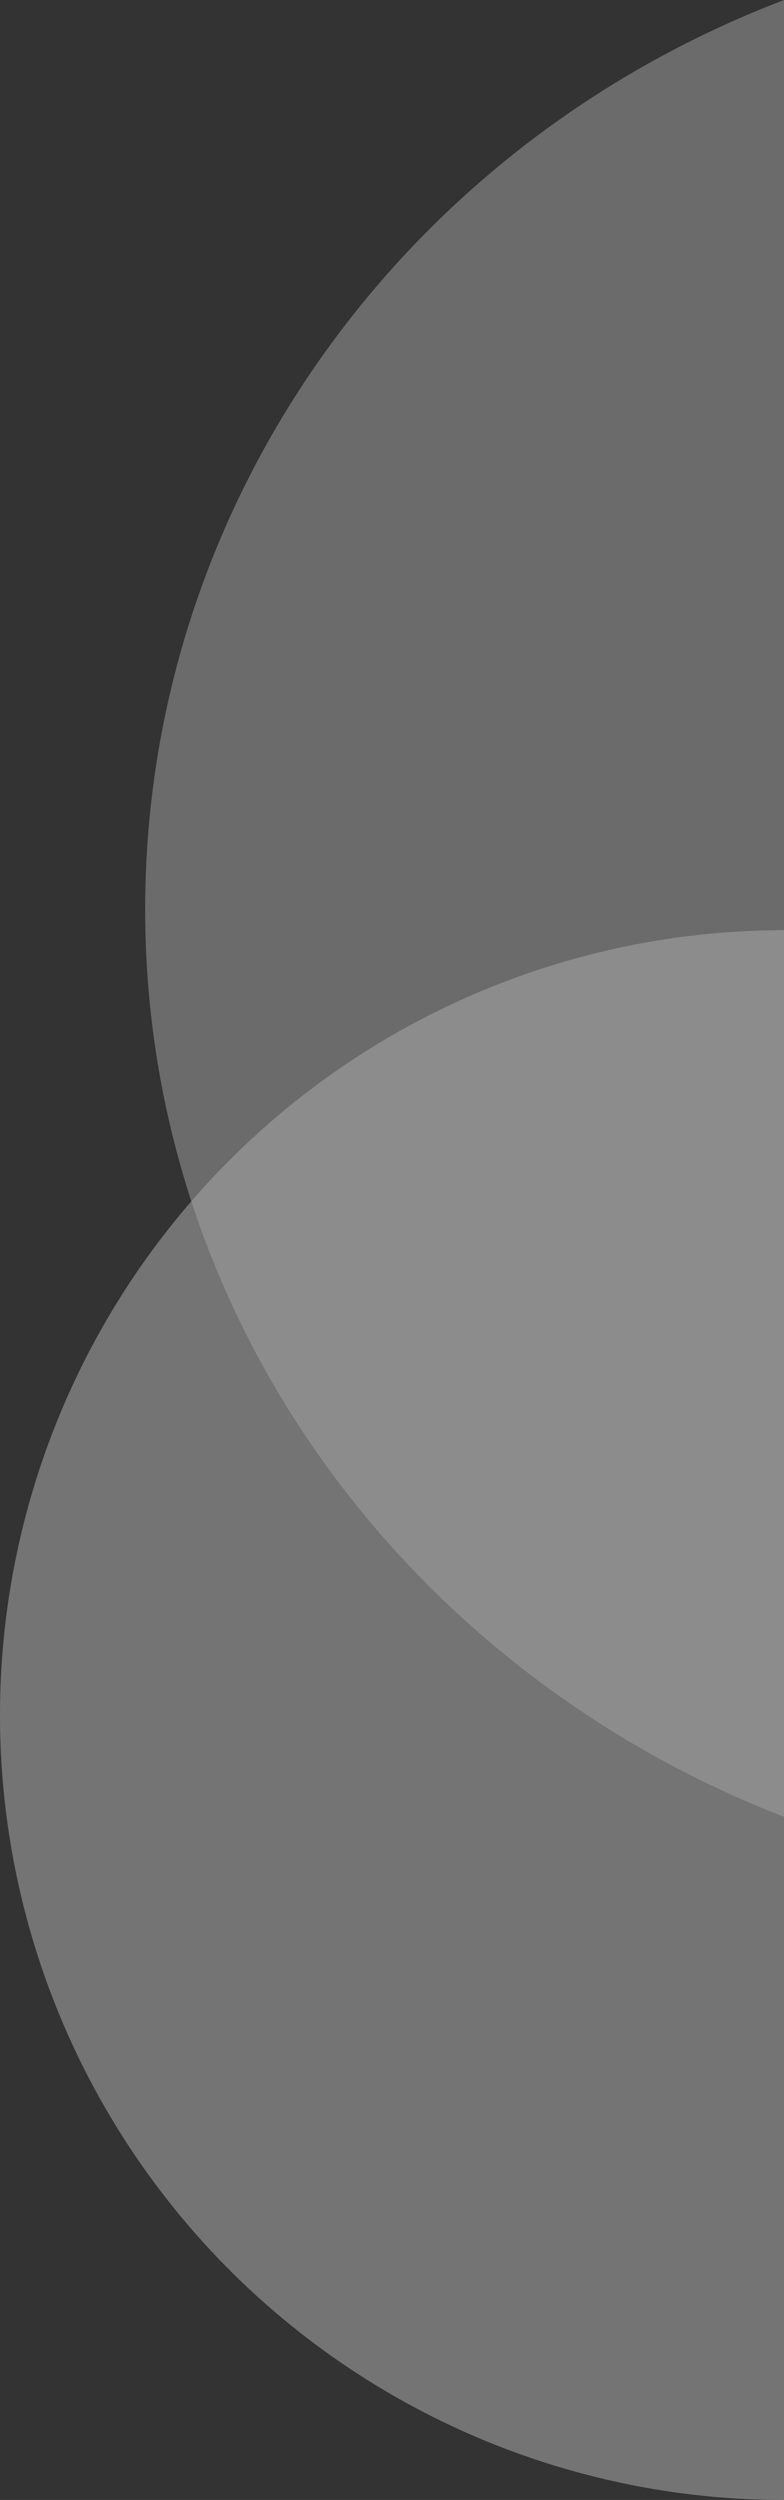
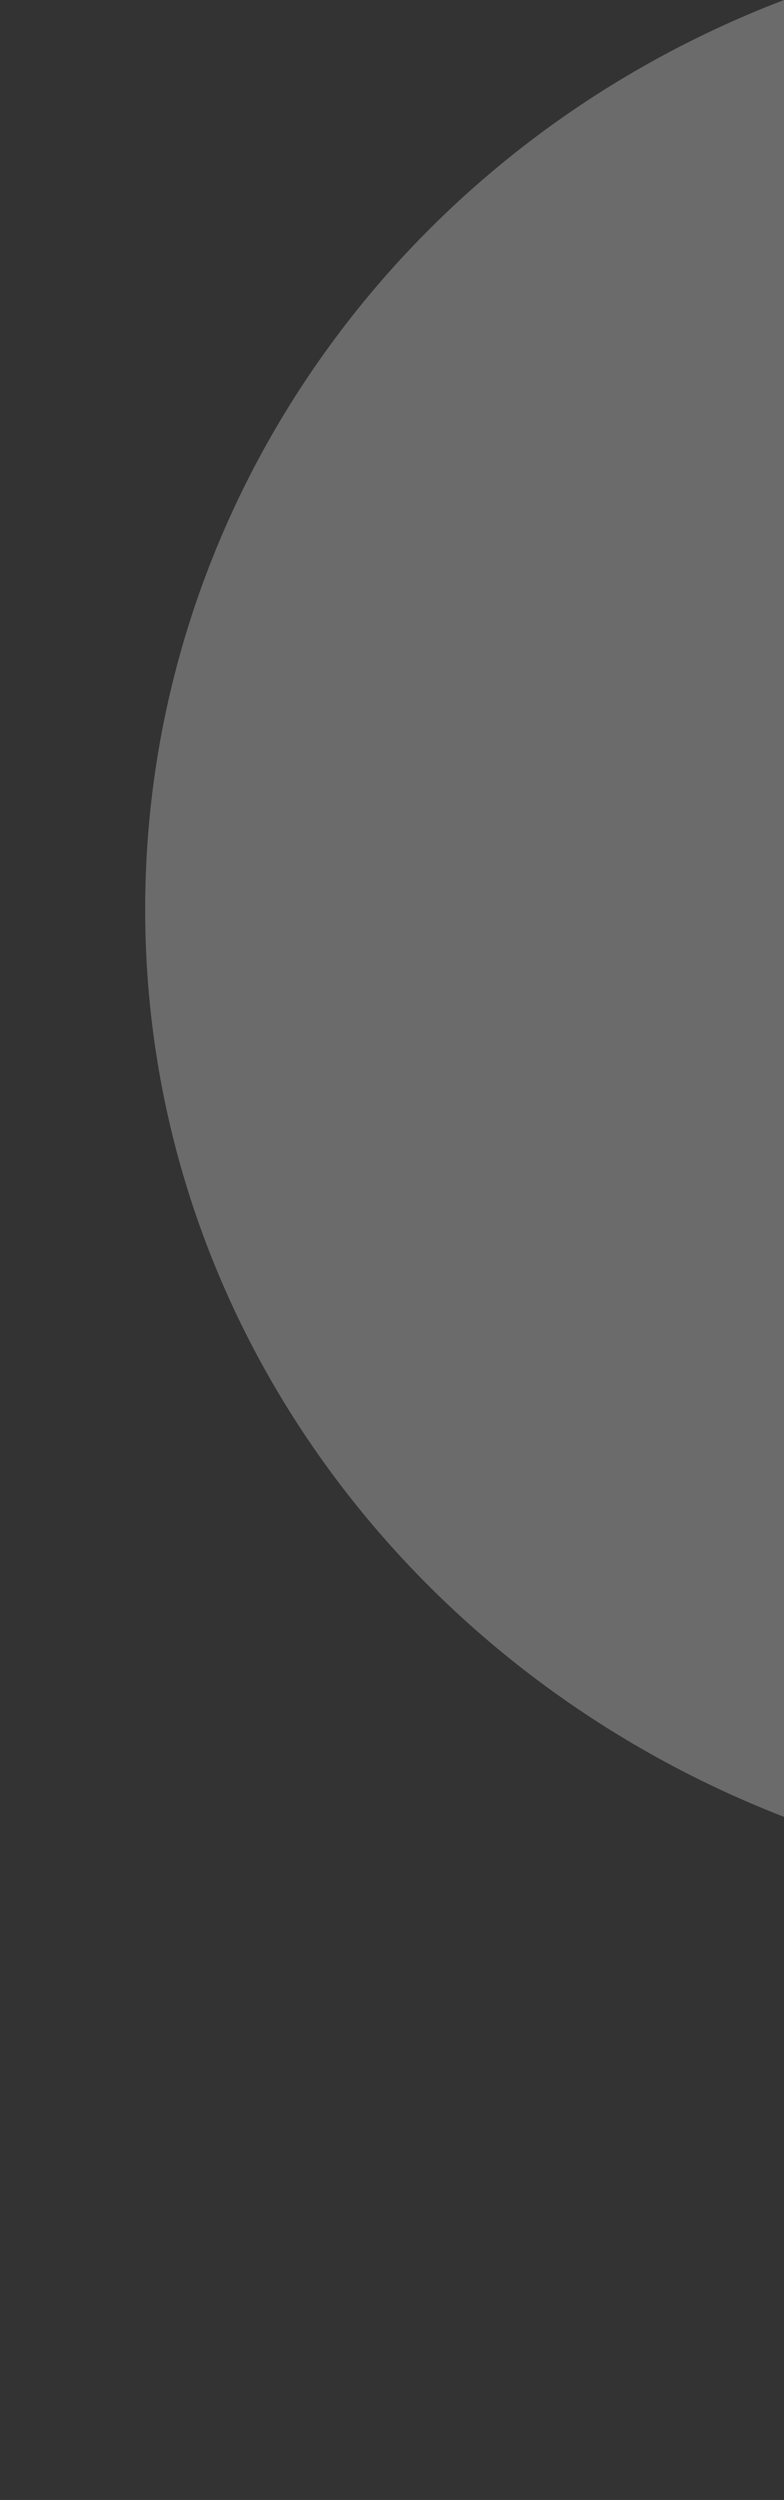
<svg xmlns="http://www.w3.org/2000/svg" width="54" height="172" viewBox="0 0 54 172">
  <rect x="0" y="0" width="54" height="172" fill="#333333" stroke="none" />
  <defs>
    <style>.a{opacity:0.55;}.b,.c{fill:#fff;}.b{opacity:0.58;}.c{opacity:0.5;}</style>
  </defs>
  <g class="a">
-     <path class="b" d="M130.5,0a54,54,0,0,0,0,108Z" transform="translate(-76.5 64)" />
    <path class="c" d="M176.657,6.763c-26.57,10.141-44.022,34.963-44,62.582,0,28.311,18.238,52.431,44,62.418Z" transform="translate(-122.657 -6.763)" />
  </g>
</svg>